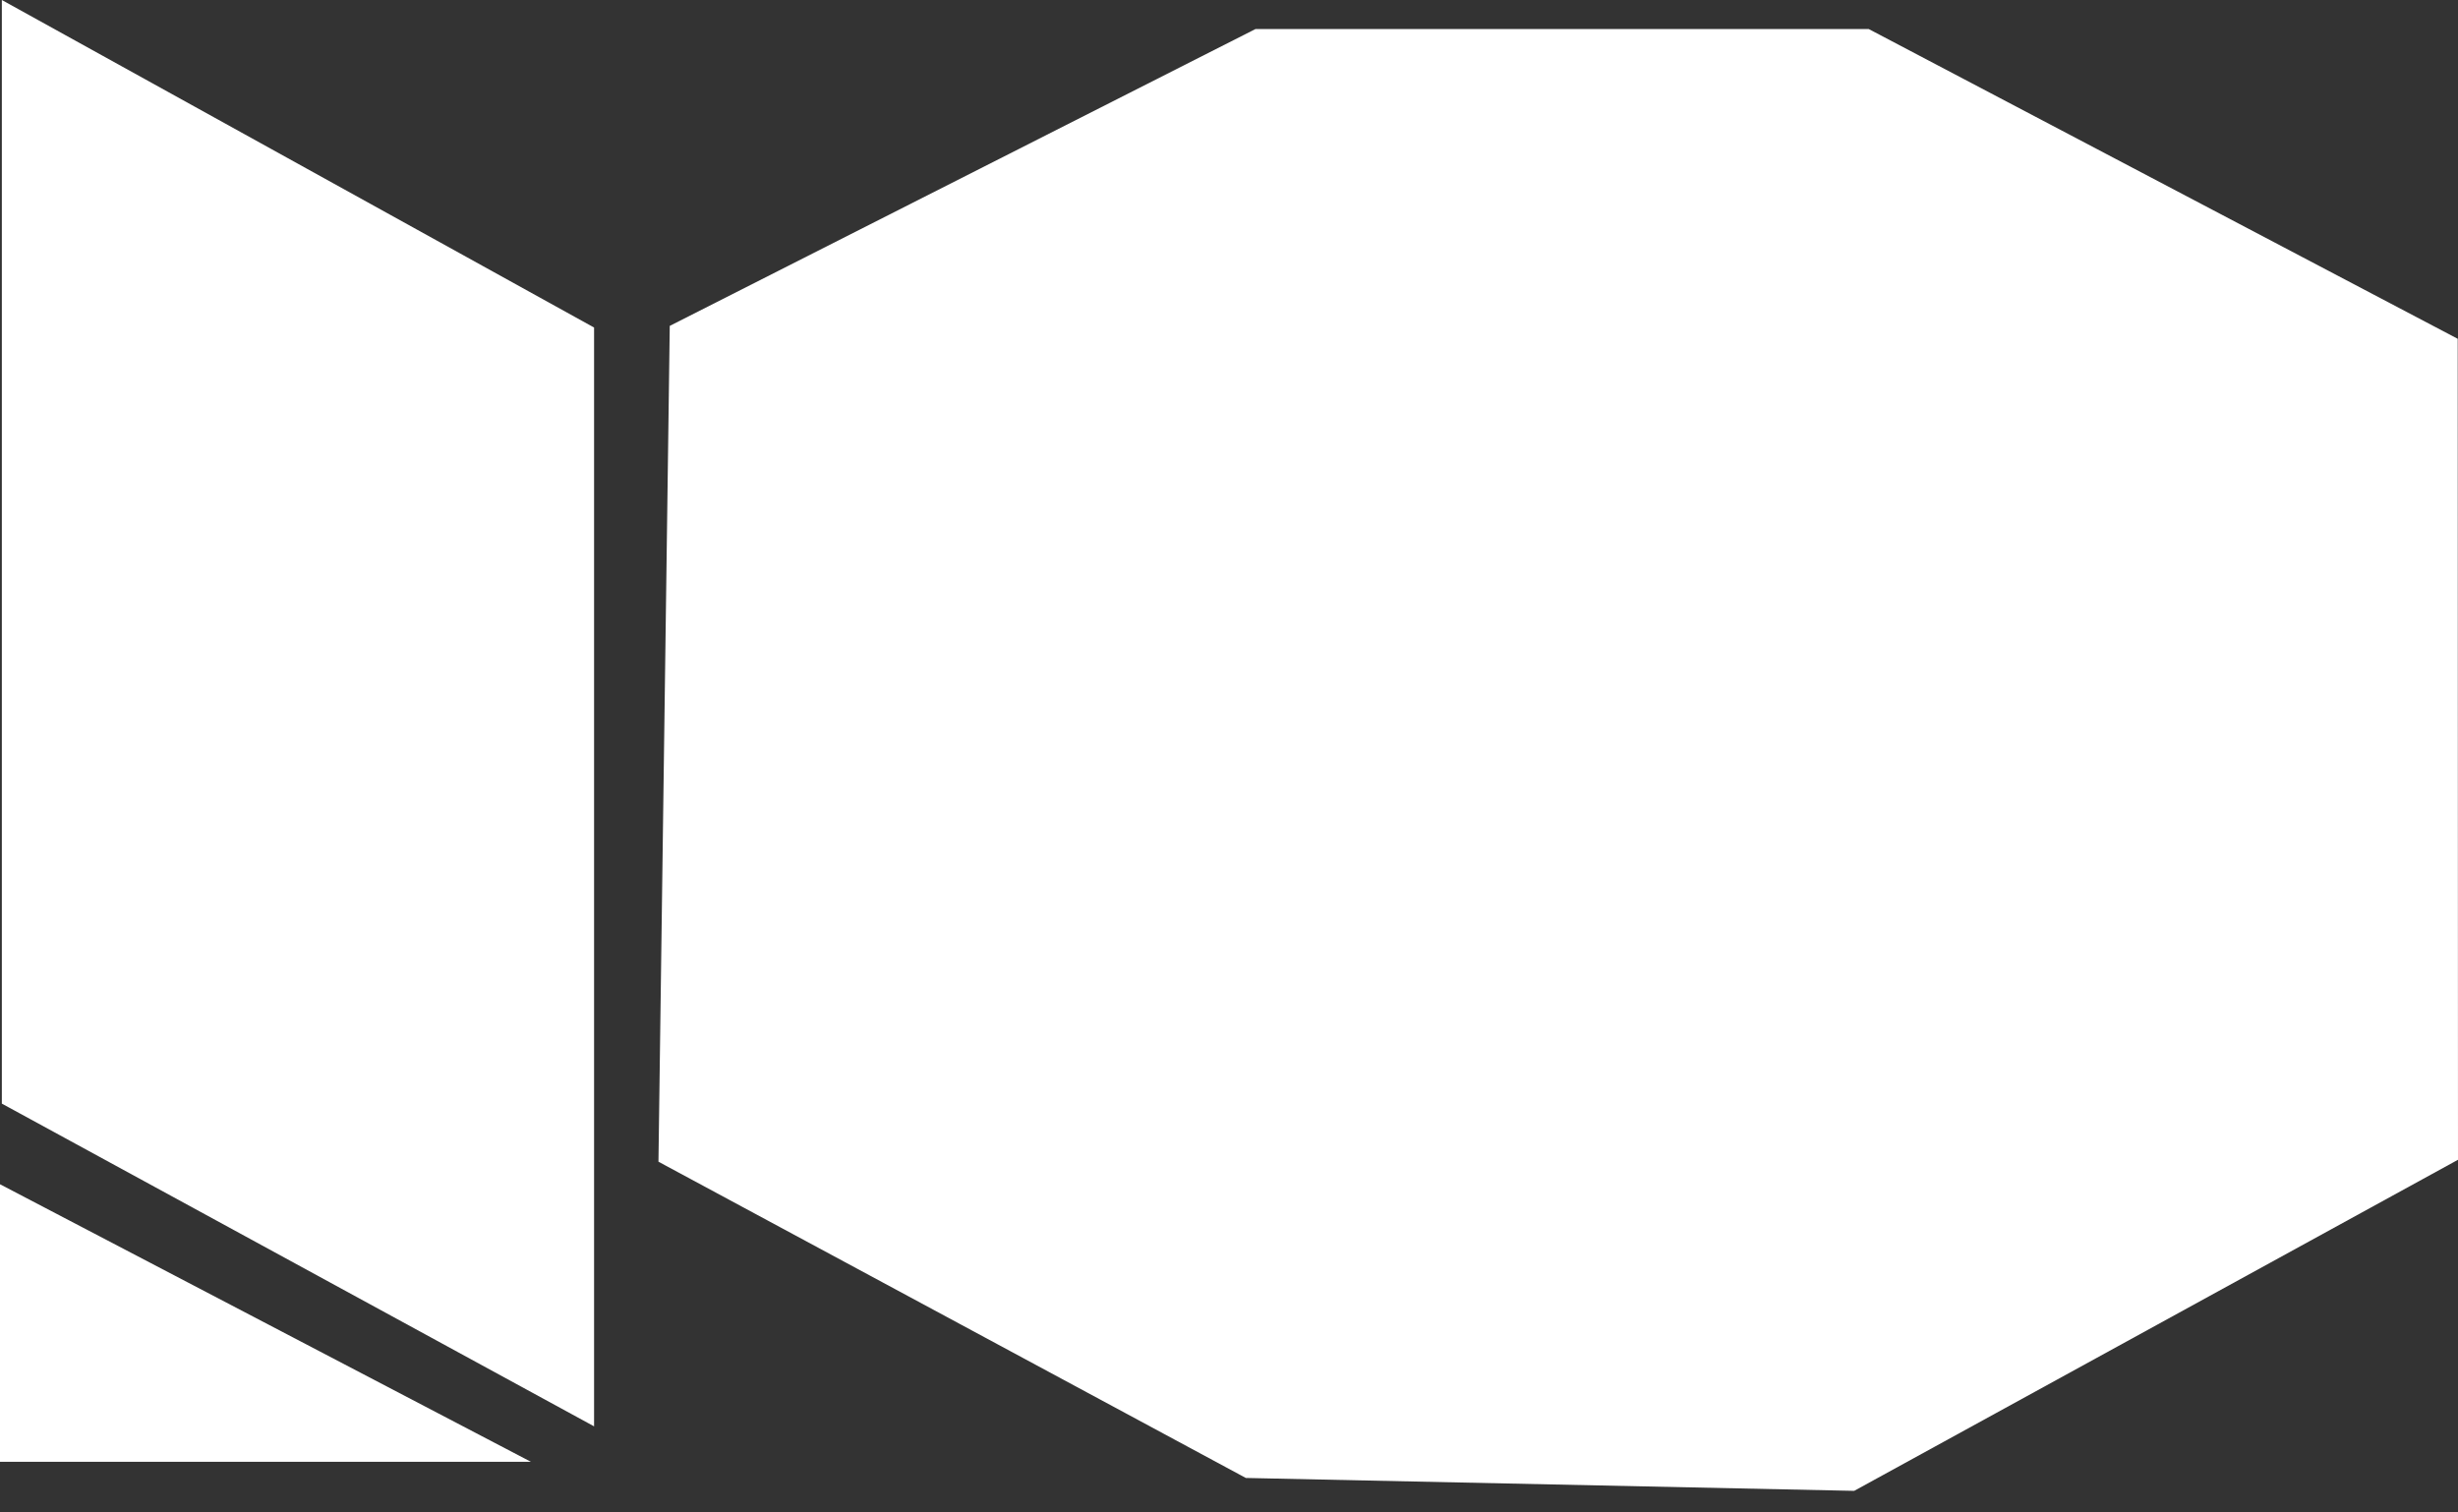
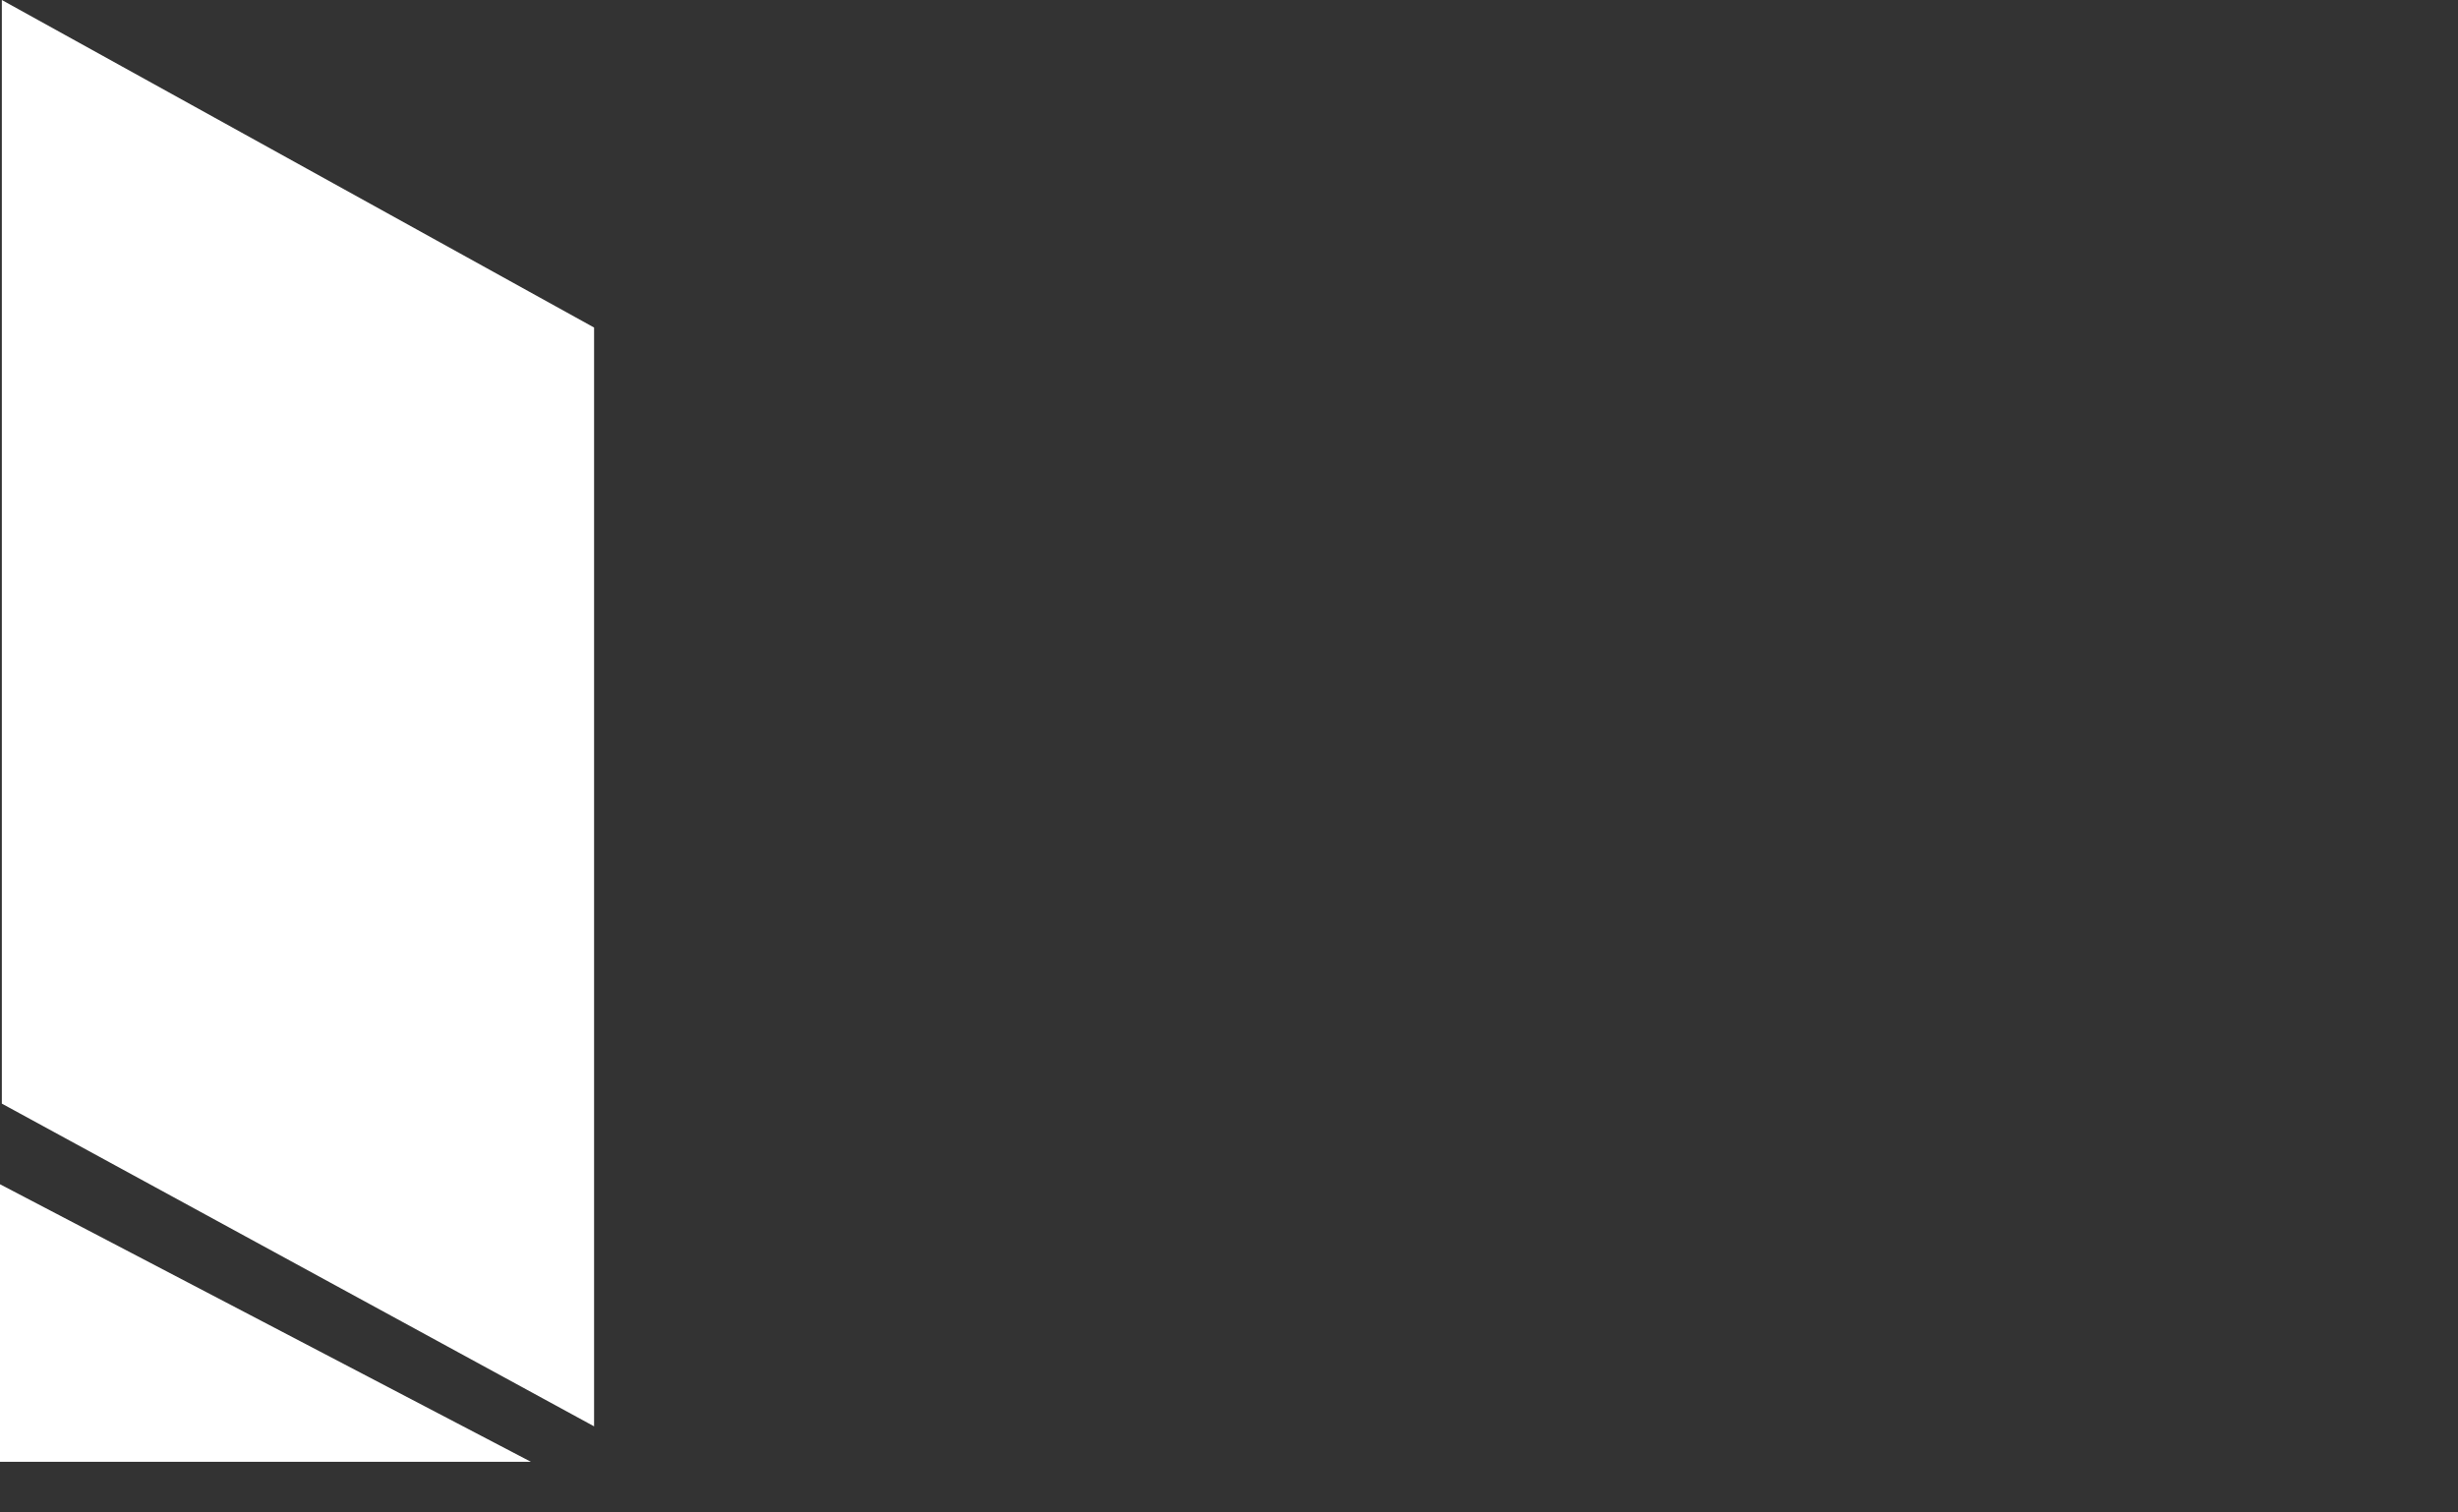
<svg xmlns="http://www.w3.org/2000/svg" width="52" height="32" viewBox="0 0 52 32" fill="none">
  <rect x="0" y="0" width="52" height="32" fill="#333333" stroke="none" />
-   <path d="M14.169 6.895L13.93 24.579L26.356 31.27L39.226 31.543L52 24.538L51.994 7.168L39.533 0.614H26.561L14.169 6.895Z" fill="white" />
  <path d="M12.568 6.93V30.178L0.039 23.35L0.039 -0L12.568 6.93Z" fill="white" />
  <path d="M0 30.928L0 25.056L11.231 30.928H0Z" fill="white" />
</svg>